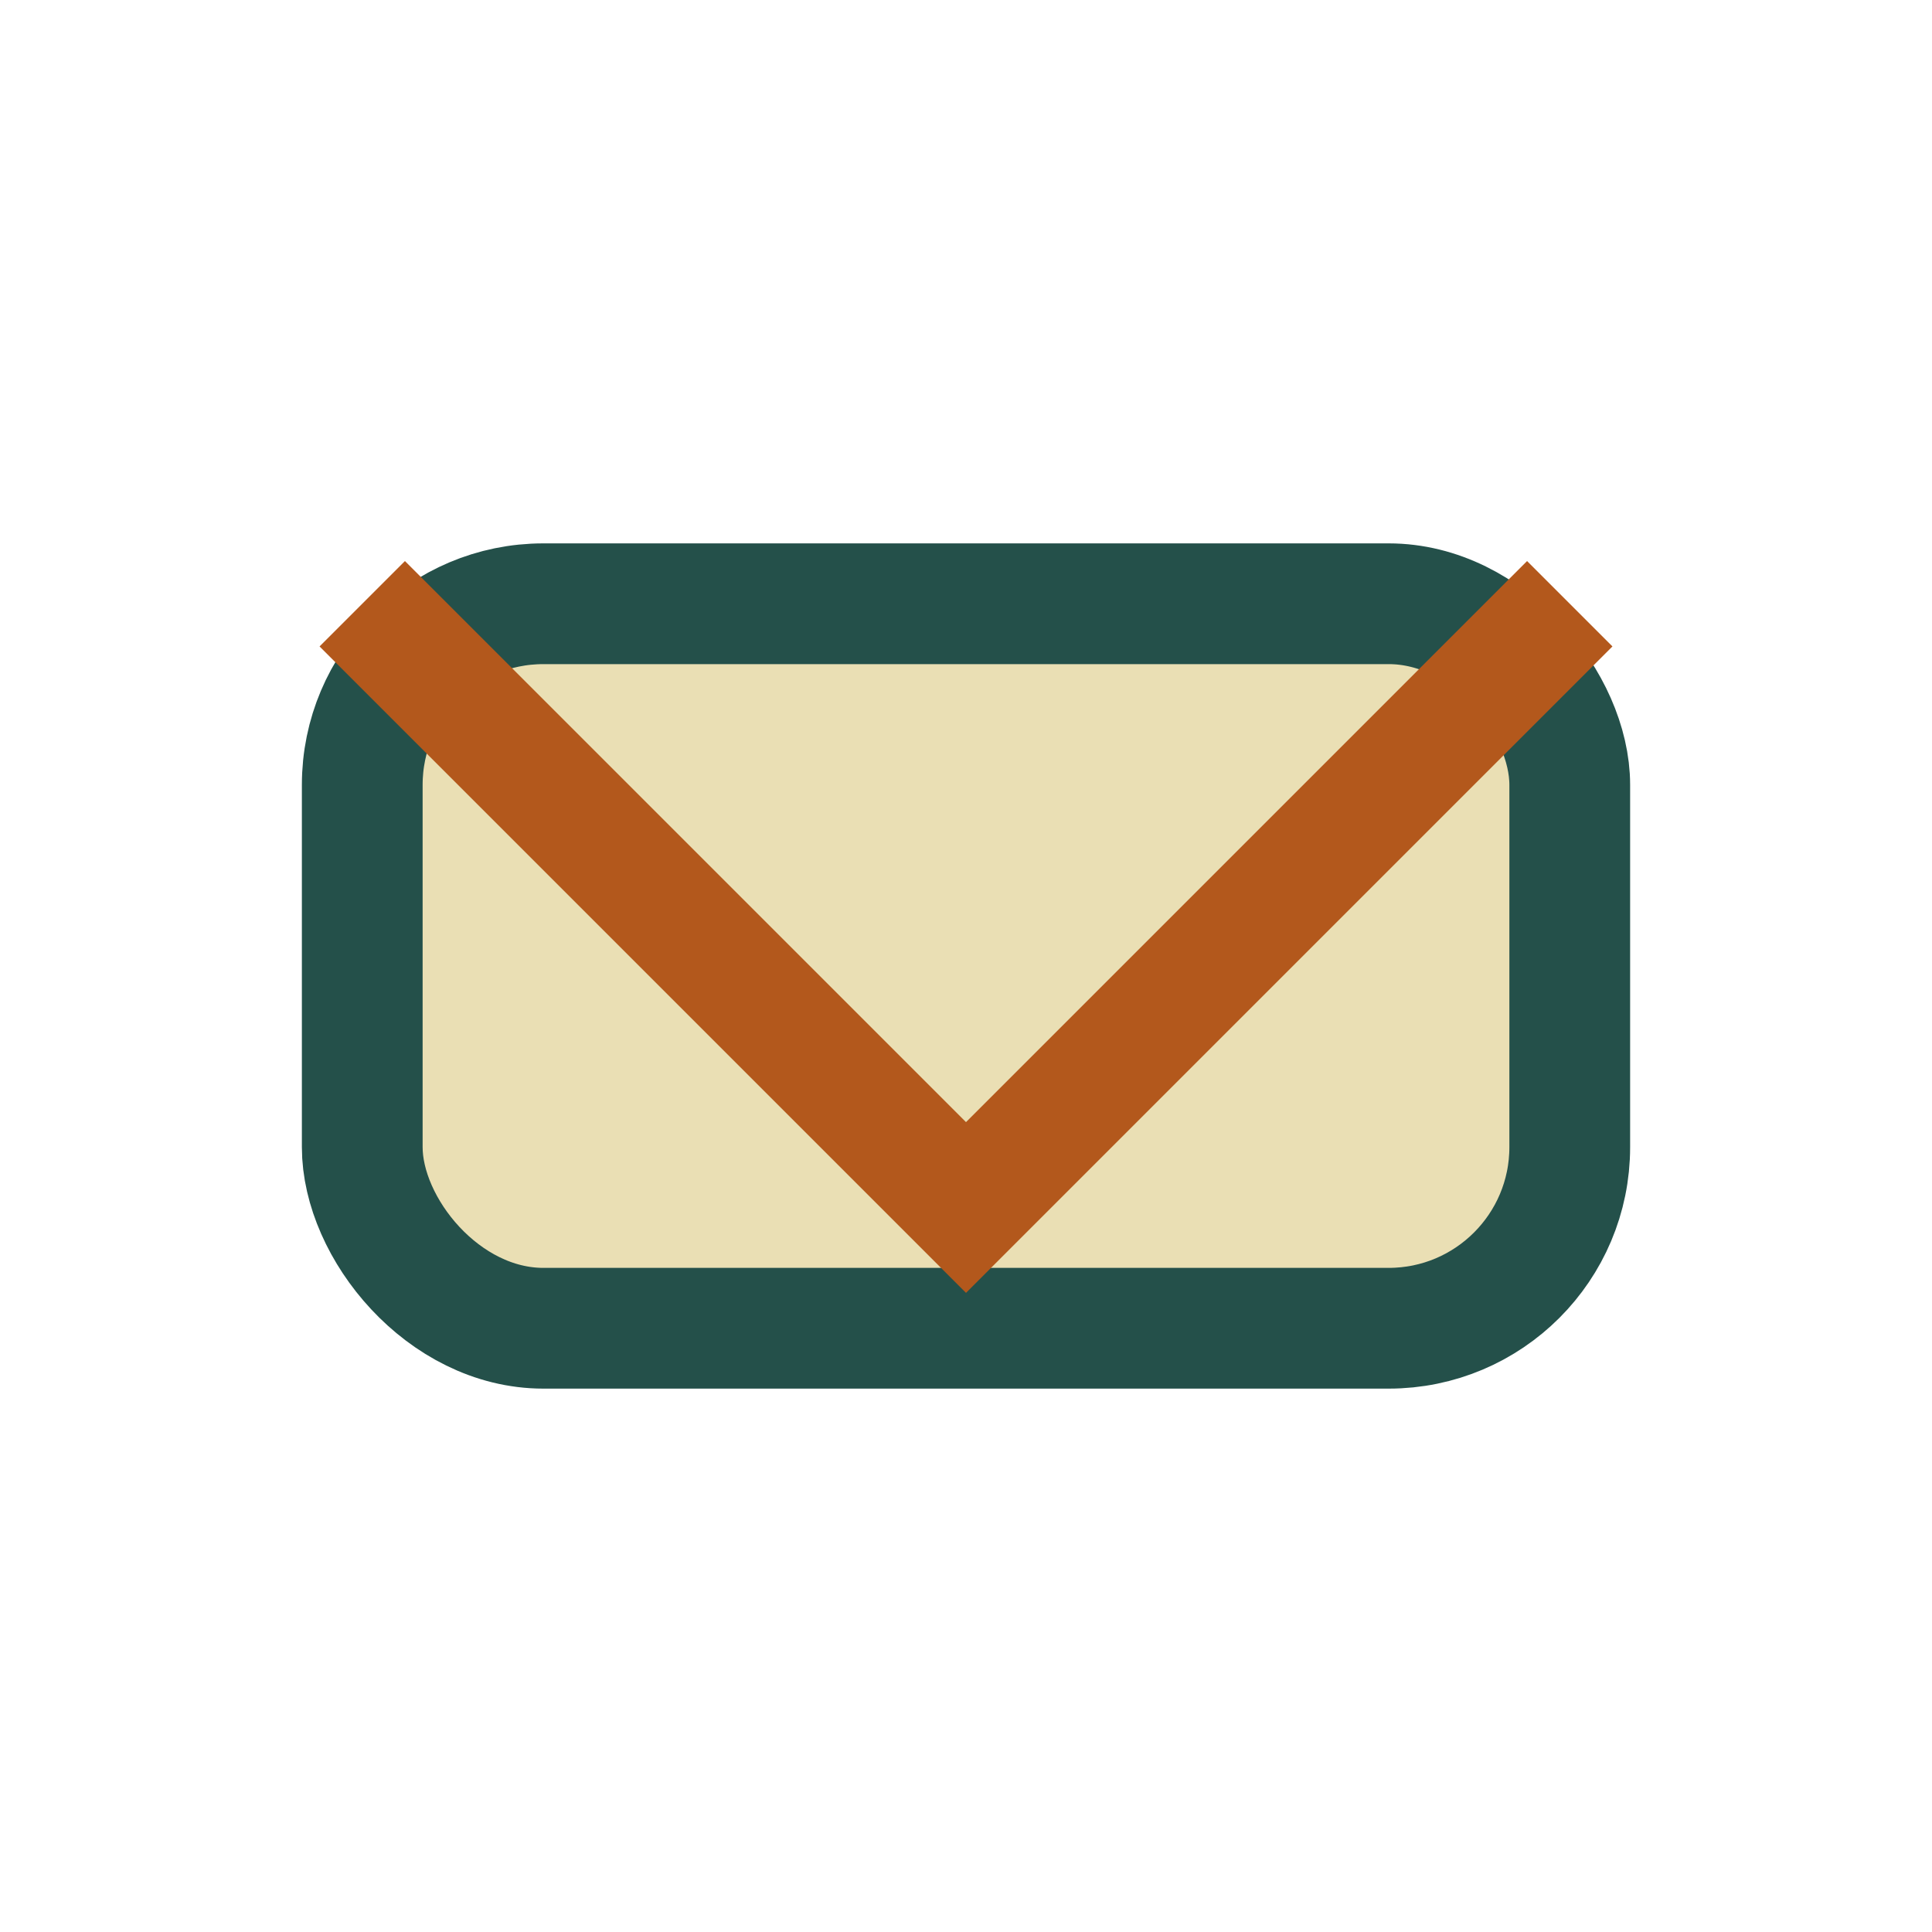
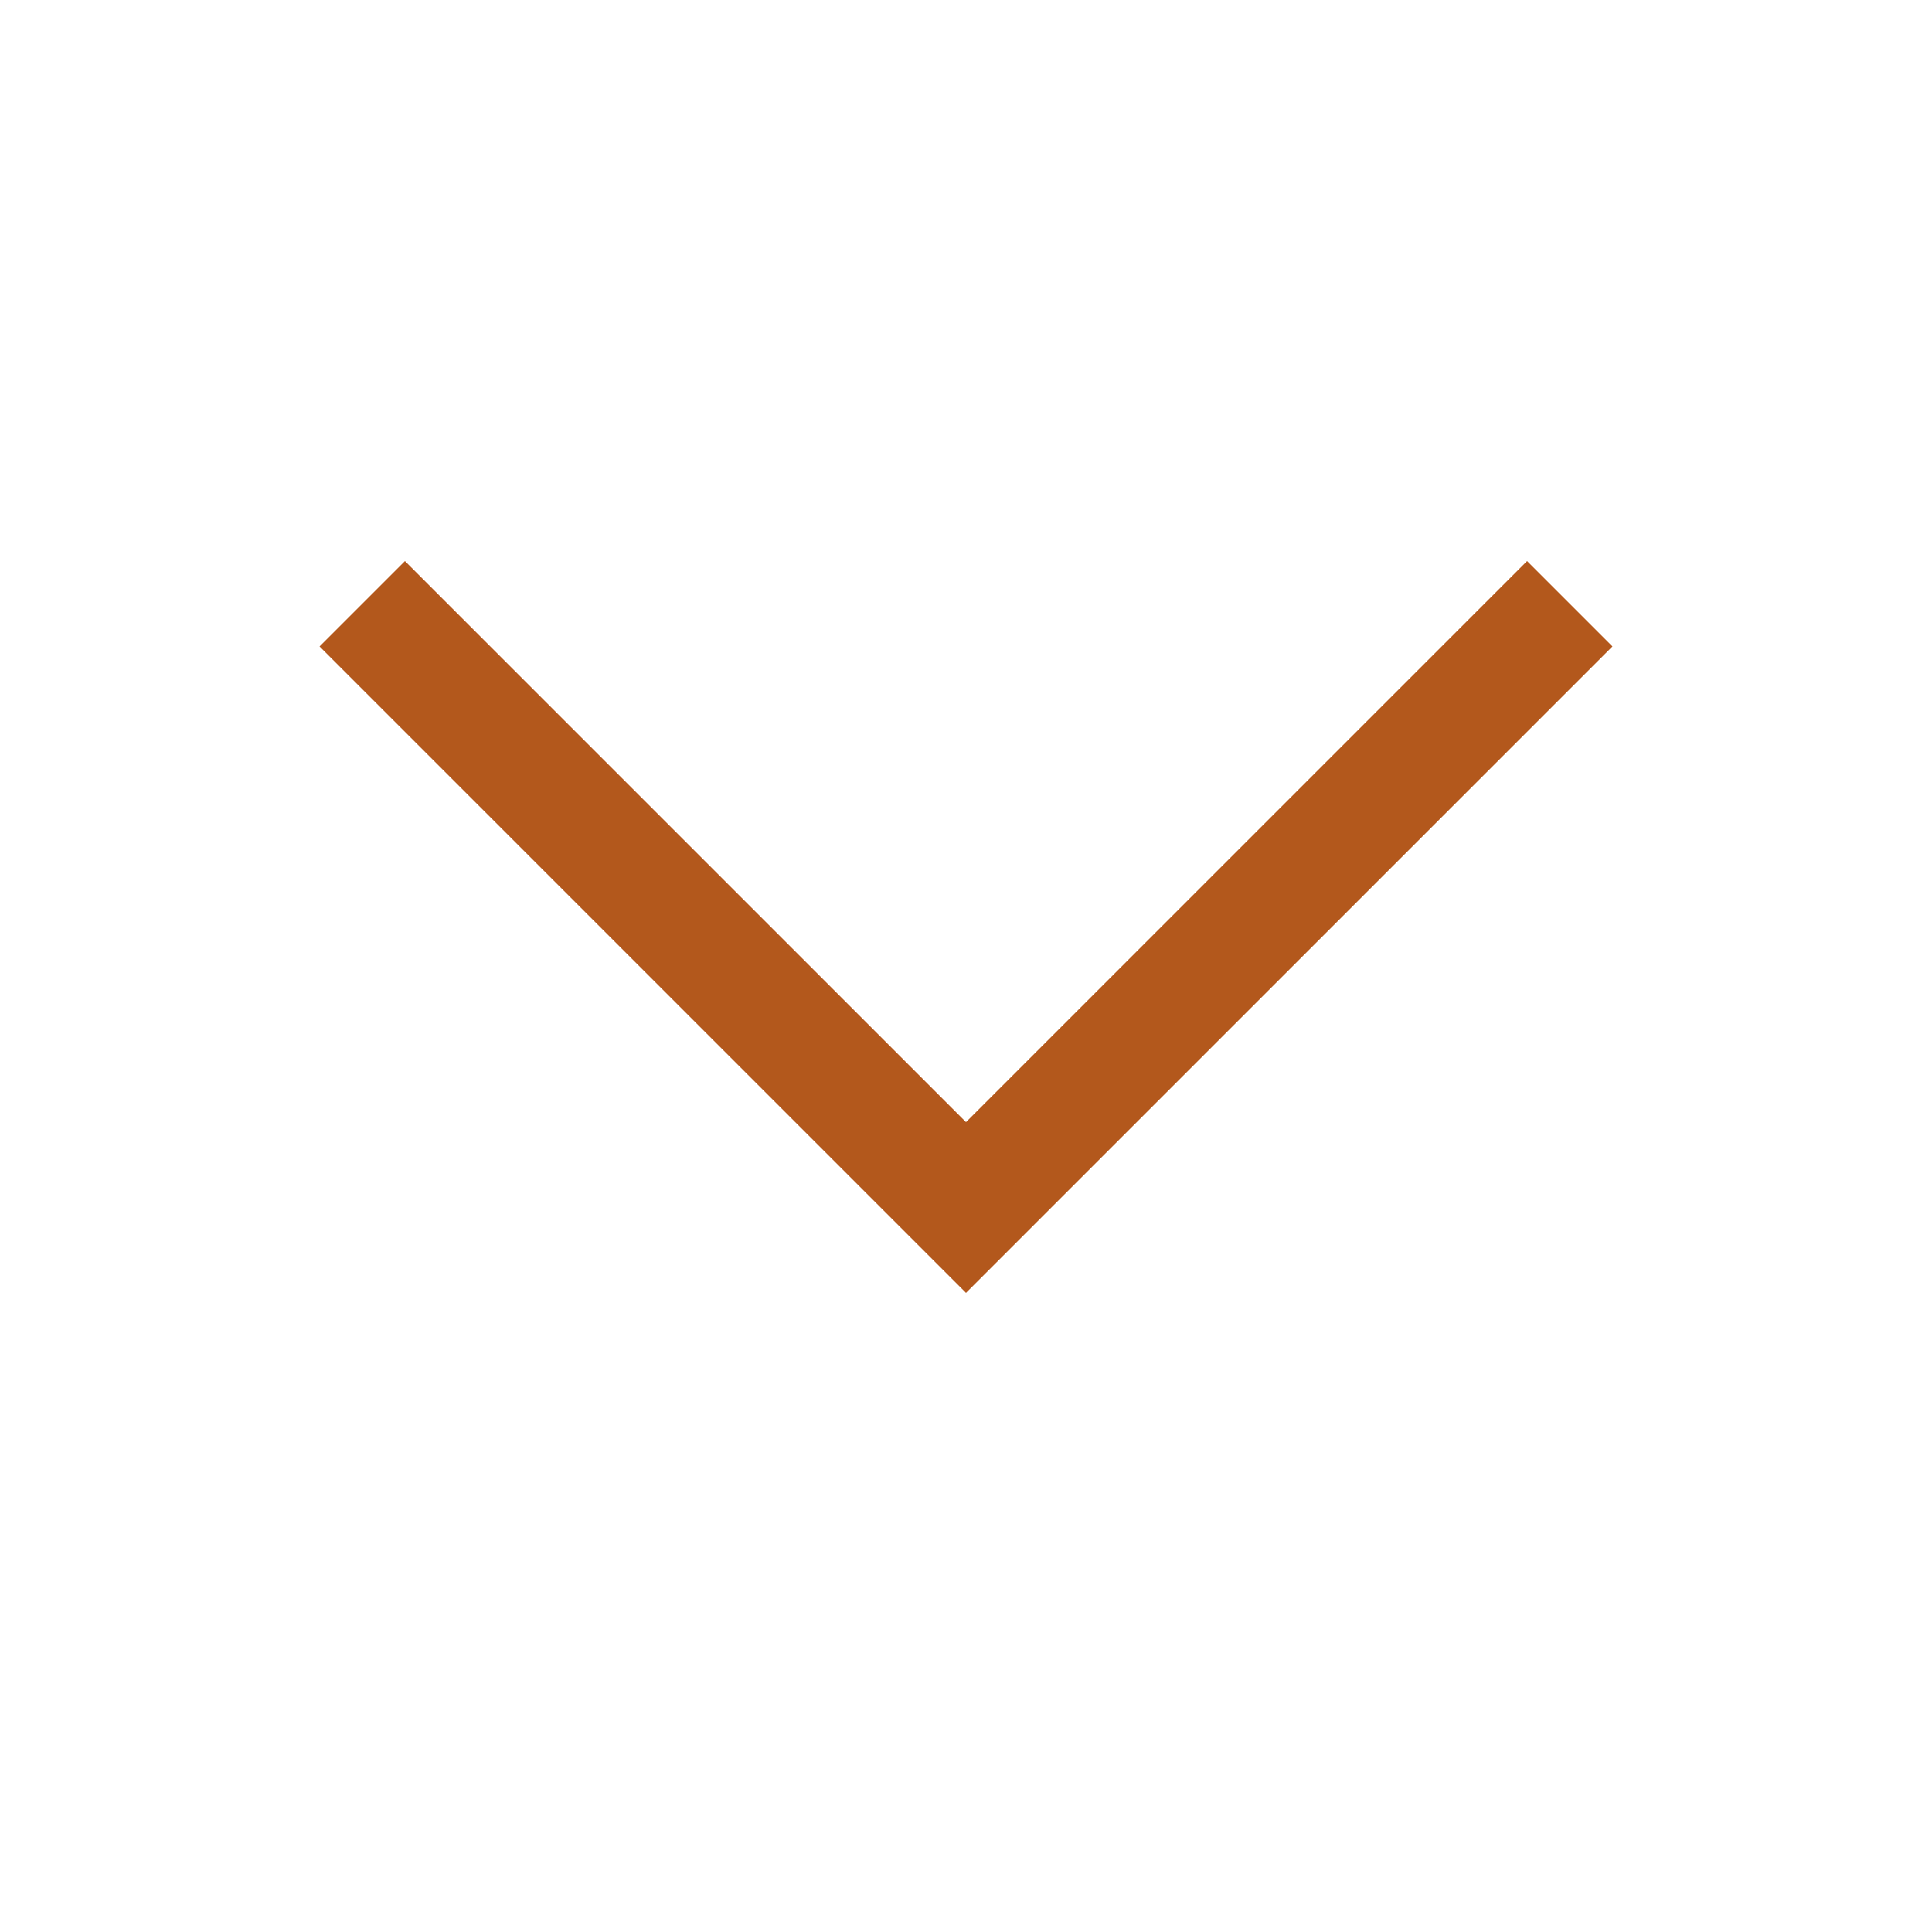
<svg xmlns="http://www.w3.org/2000/svg" width="32" height="32" viewBox="0 0 32 32">
-   <rect x="6" y="10" width="20" height="12" rx="3" fill="#EADFB4" stroke="#24504A" stroke-width="2" />
  <polyline points="6,10 16,20 26,10" fill="none" stroke="#B3581C" stroke-width="2" />
</svg>